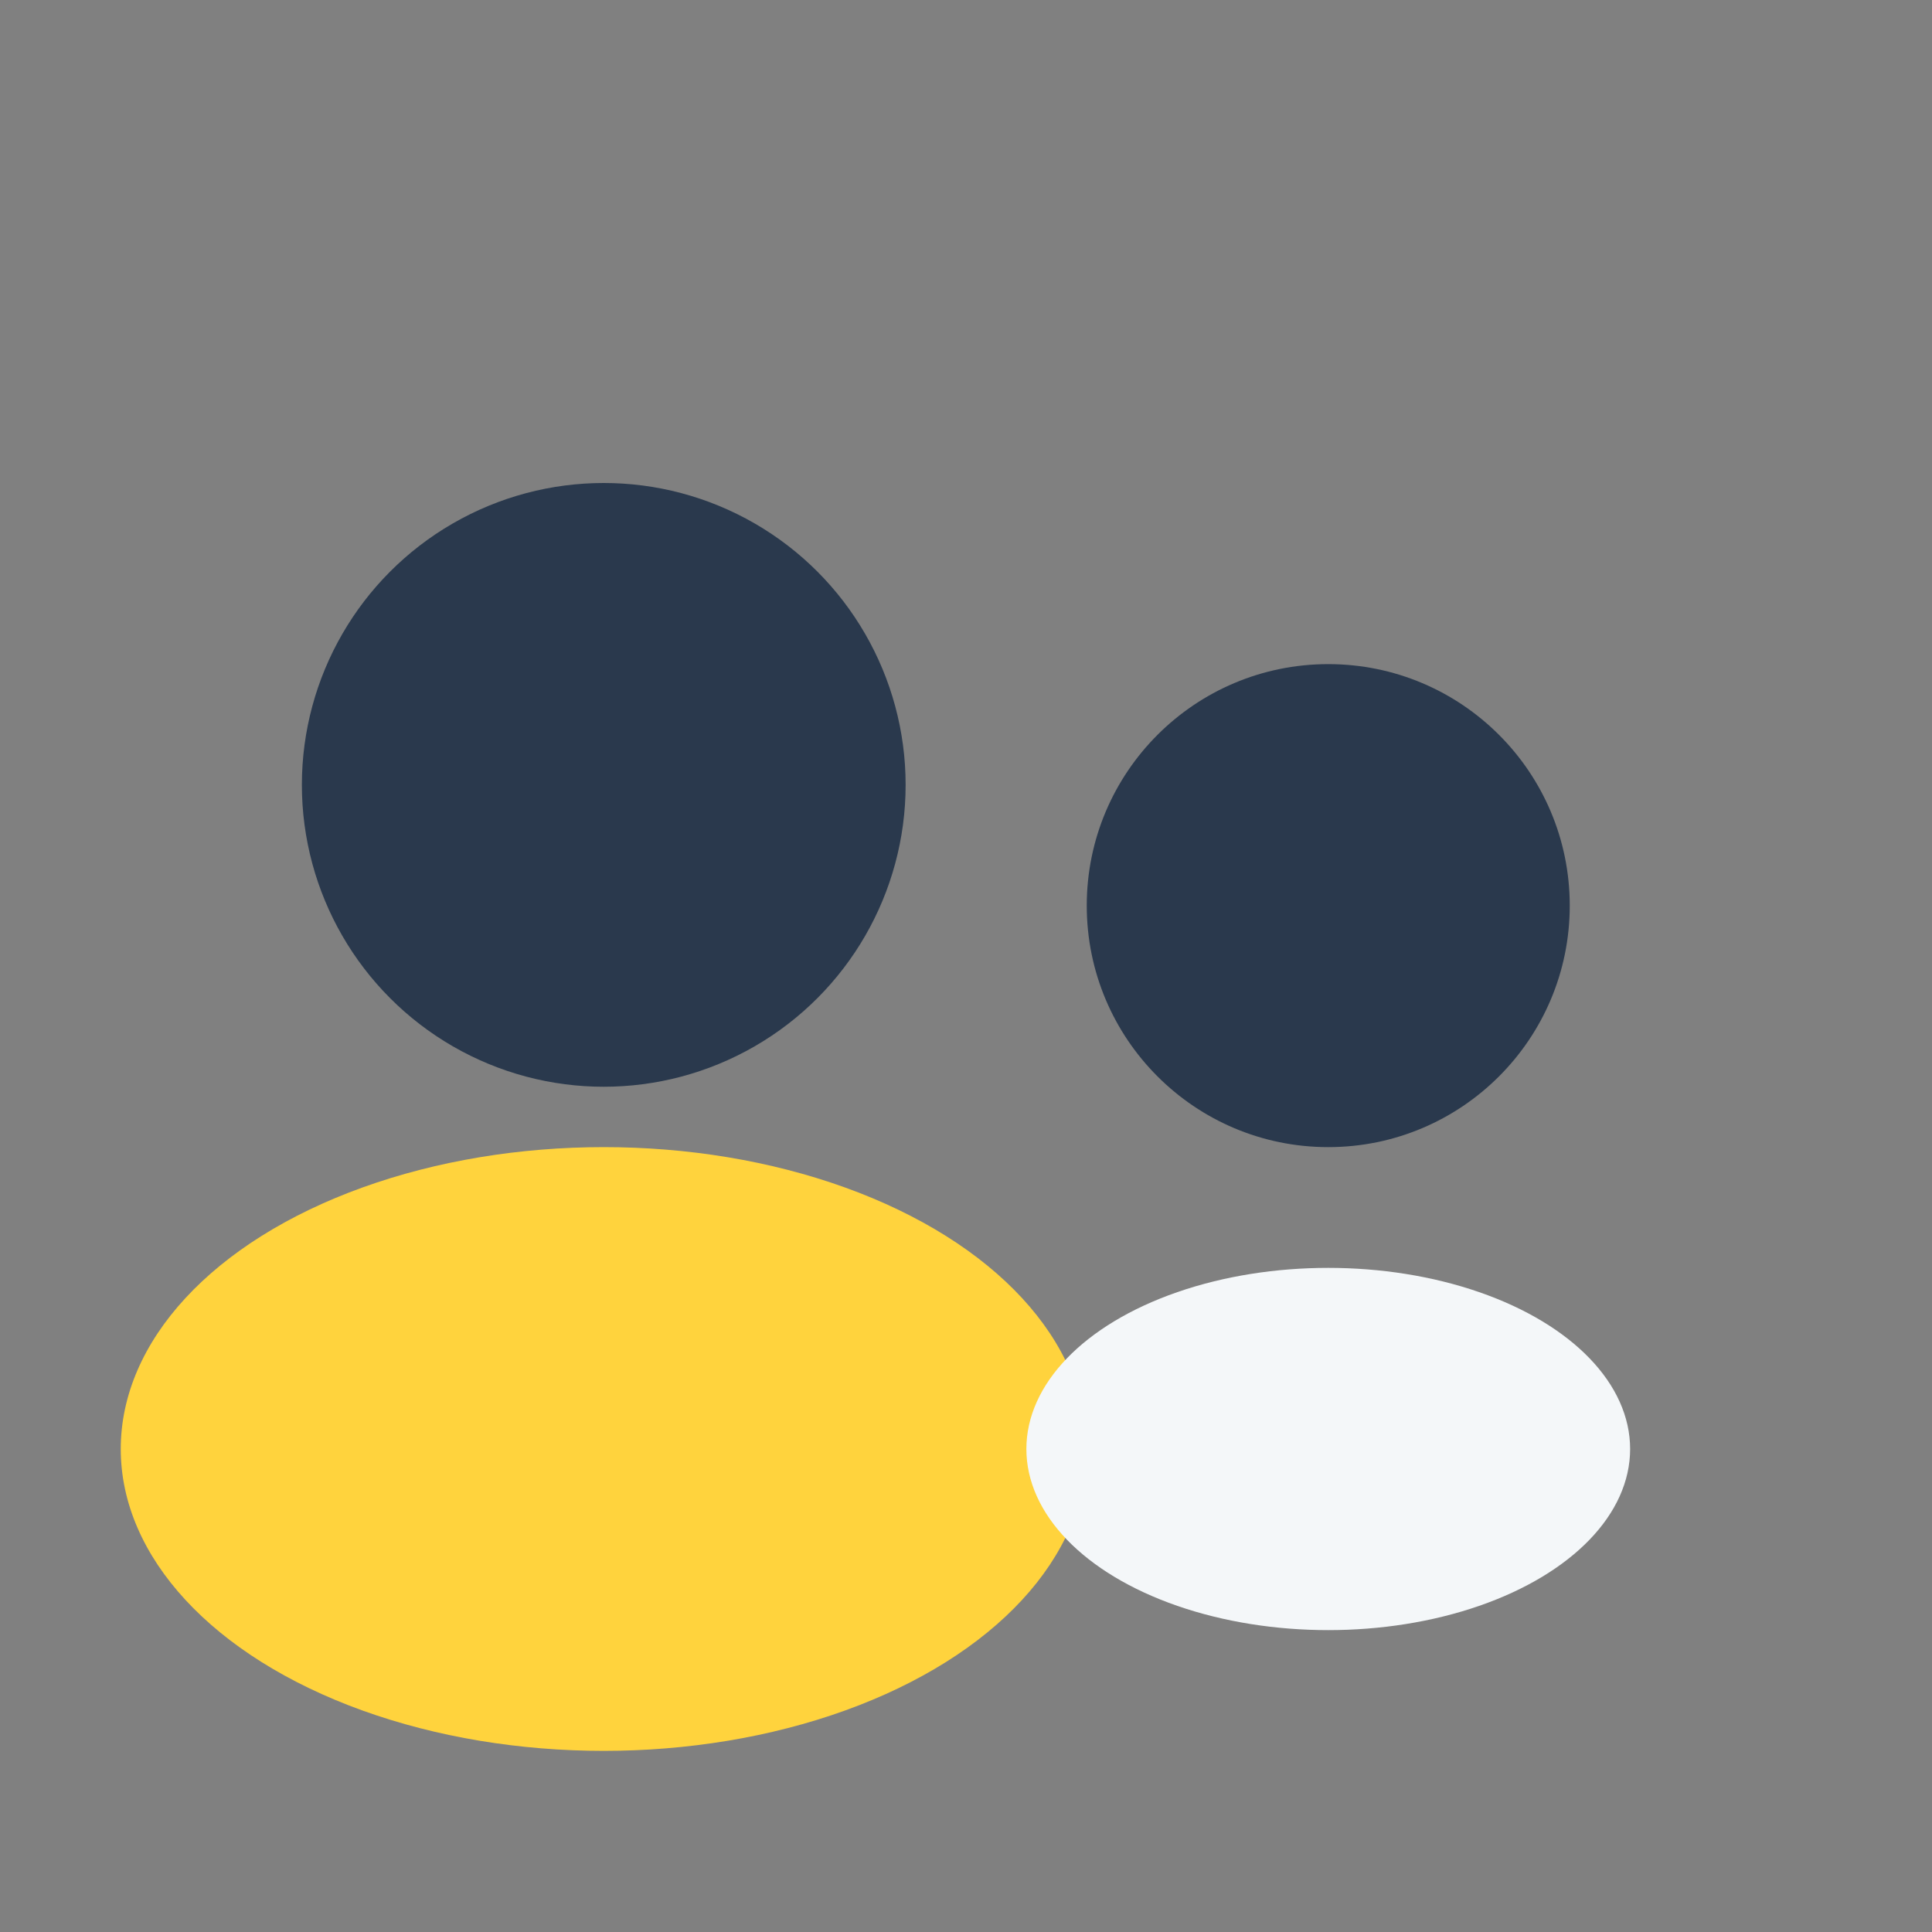
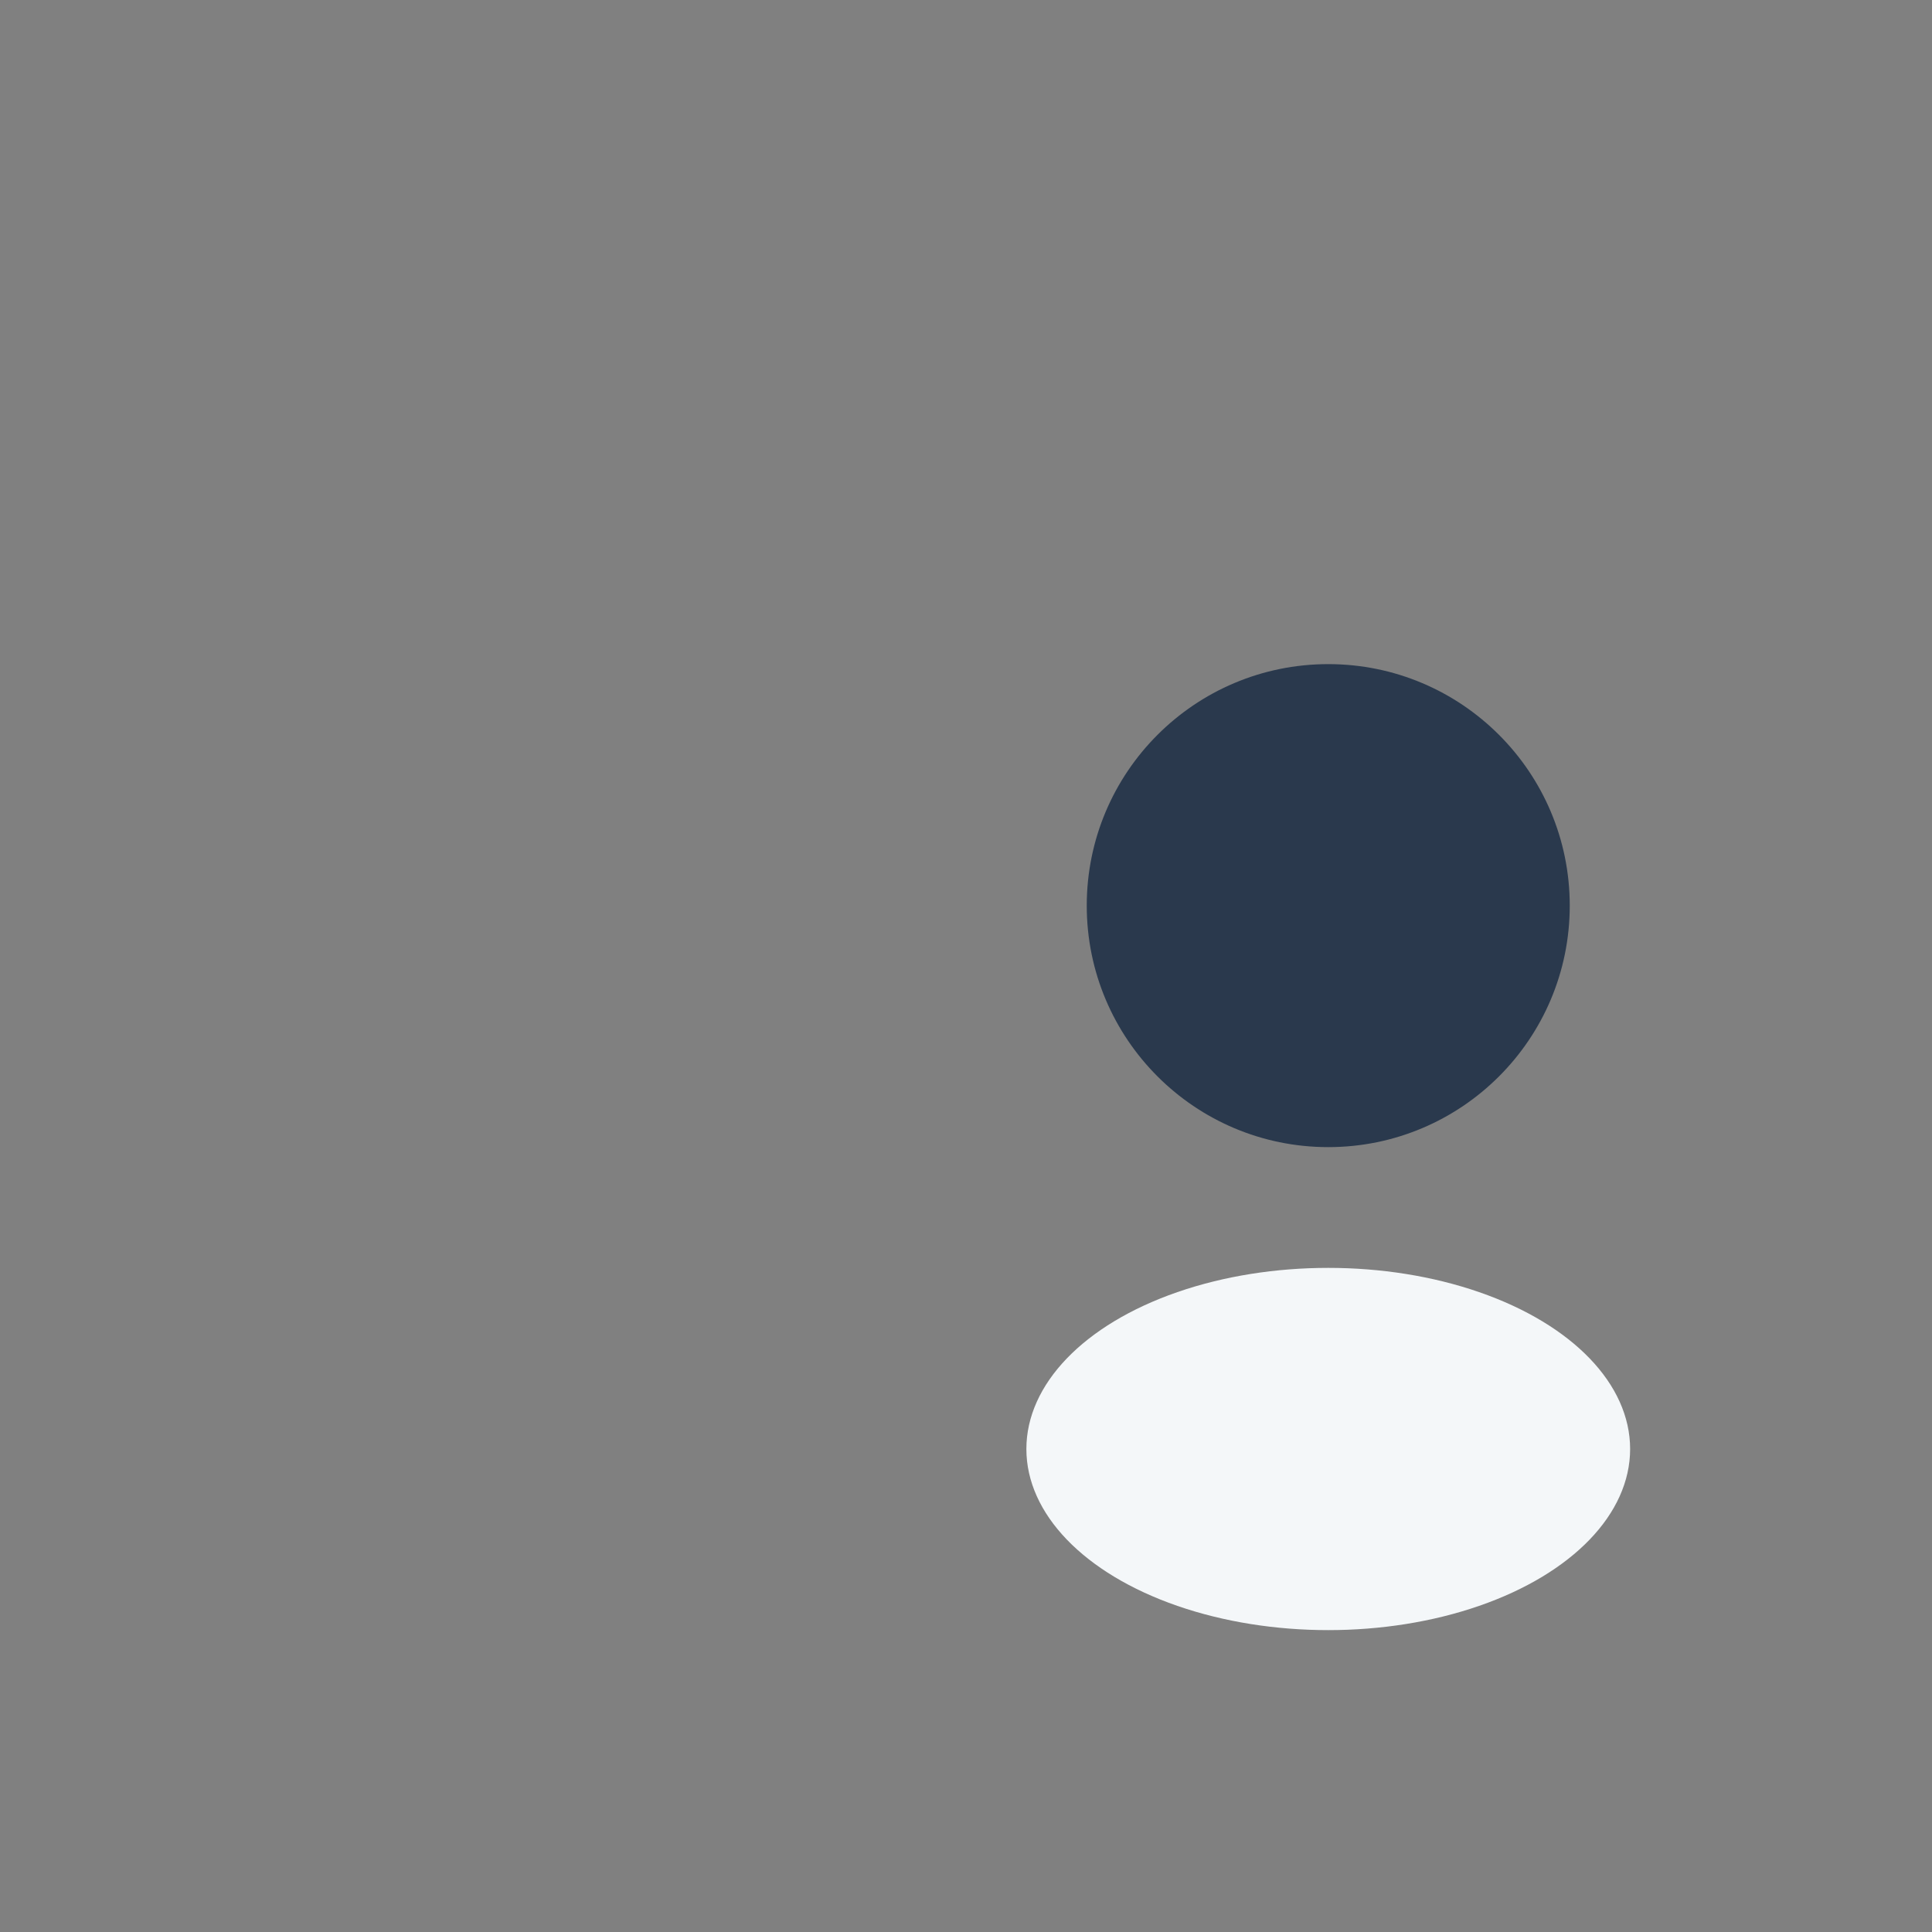
<svg xmlns="http://www.w3.org/2000/svg" width="32" height="32" viewBox="0 0 32 32">
  <rect x="0" y="0" width="32" height="32" fill="#808080" stroke="none" />
-   <circle cx="10" cy="13" r="5" fill="#2A394D" />
-   <ellipse cx="10" cy="24" rx="8" ry="5" fill="#FFD33D" />
  <circle cx="22" cy="15" r="4" fill="#2A394D" />
  <ellipse cx="22" cy="24" rx="5" ry="3" fill="#F4F7F9" />
</svg>